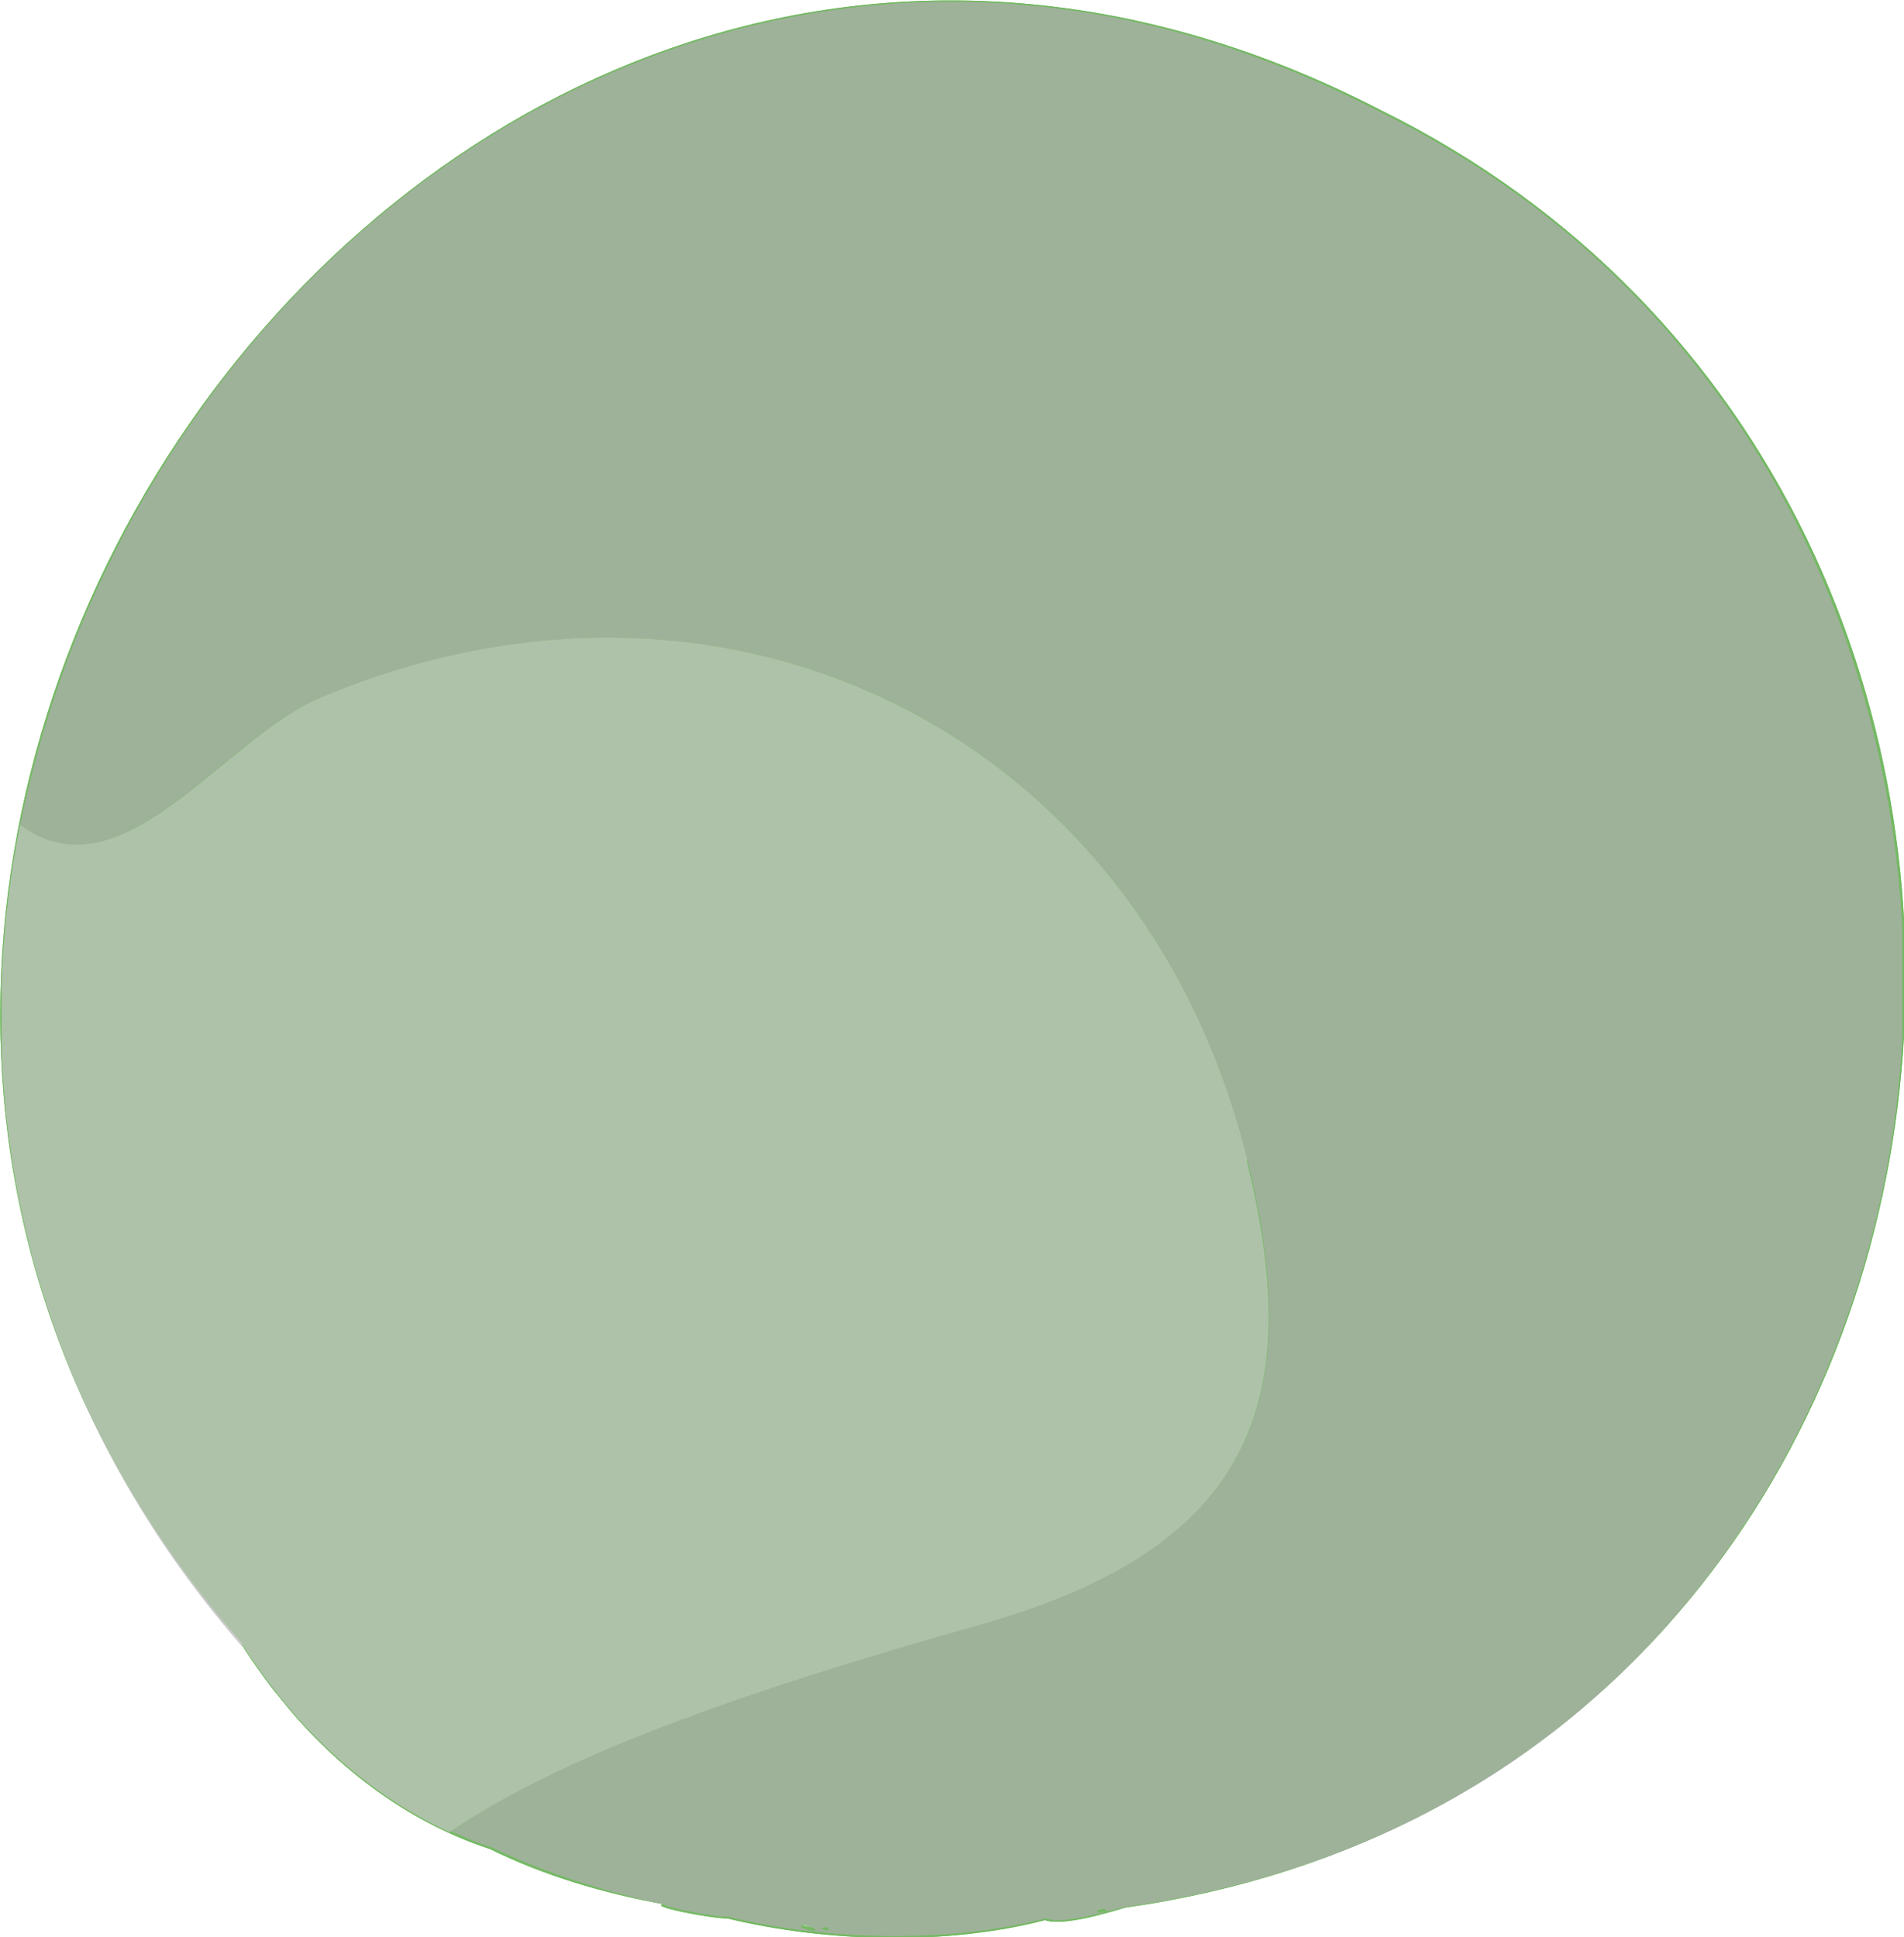
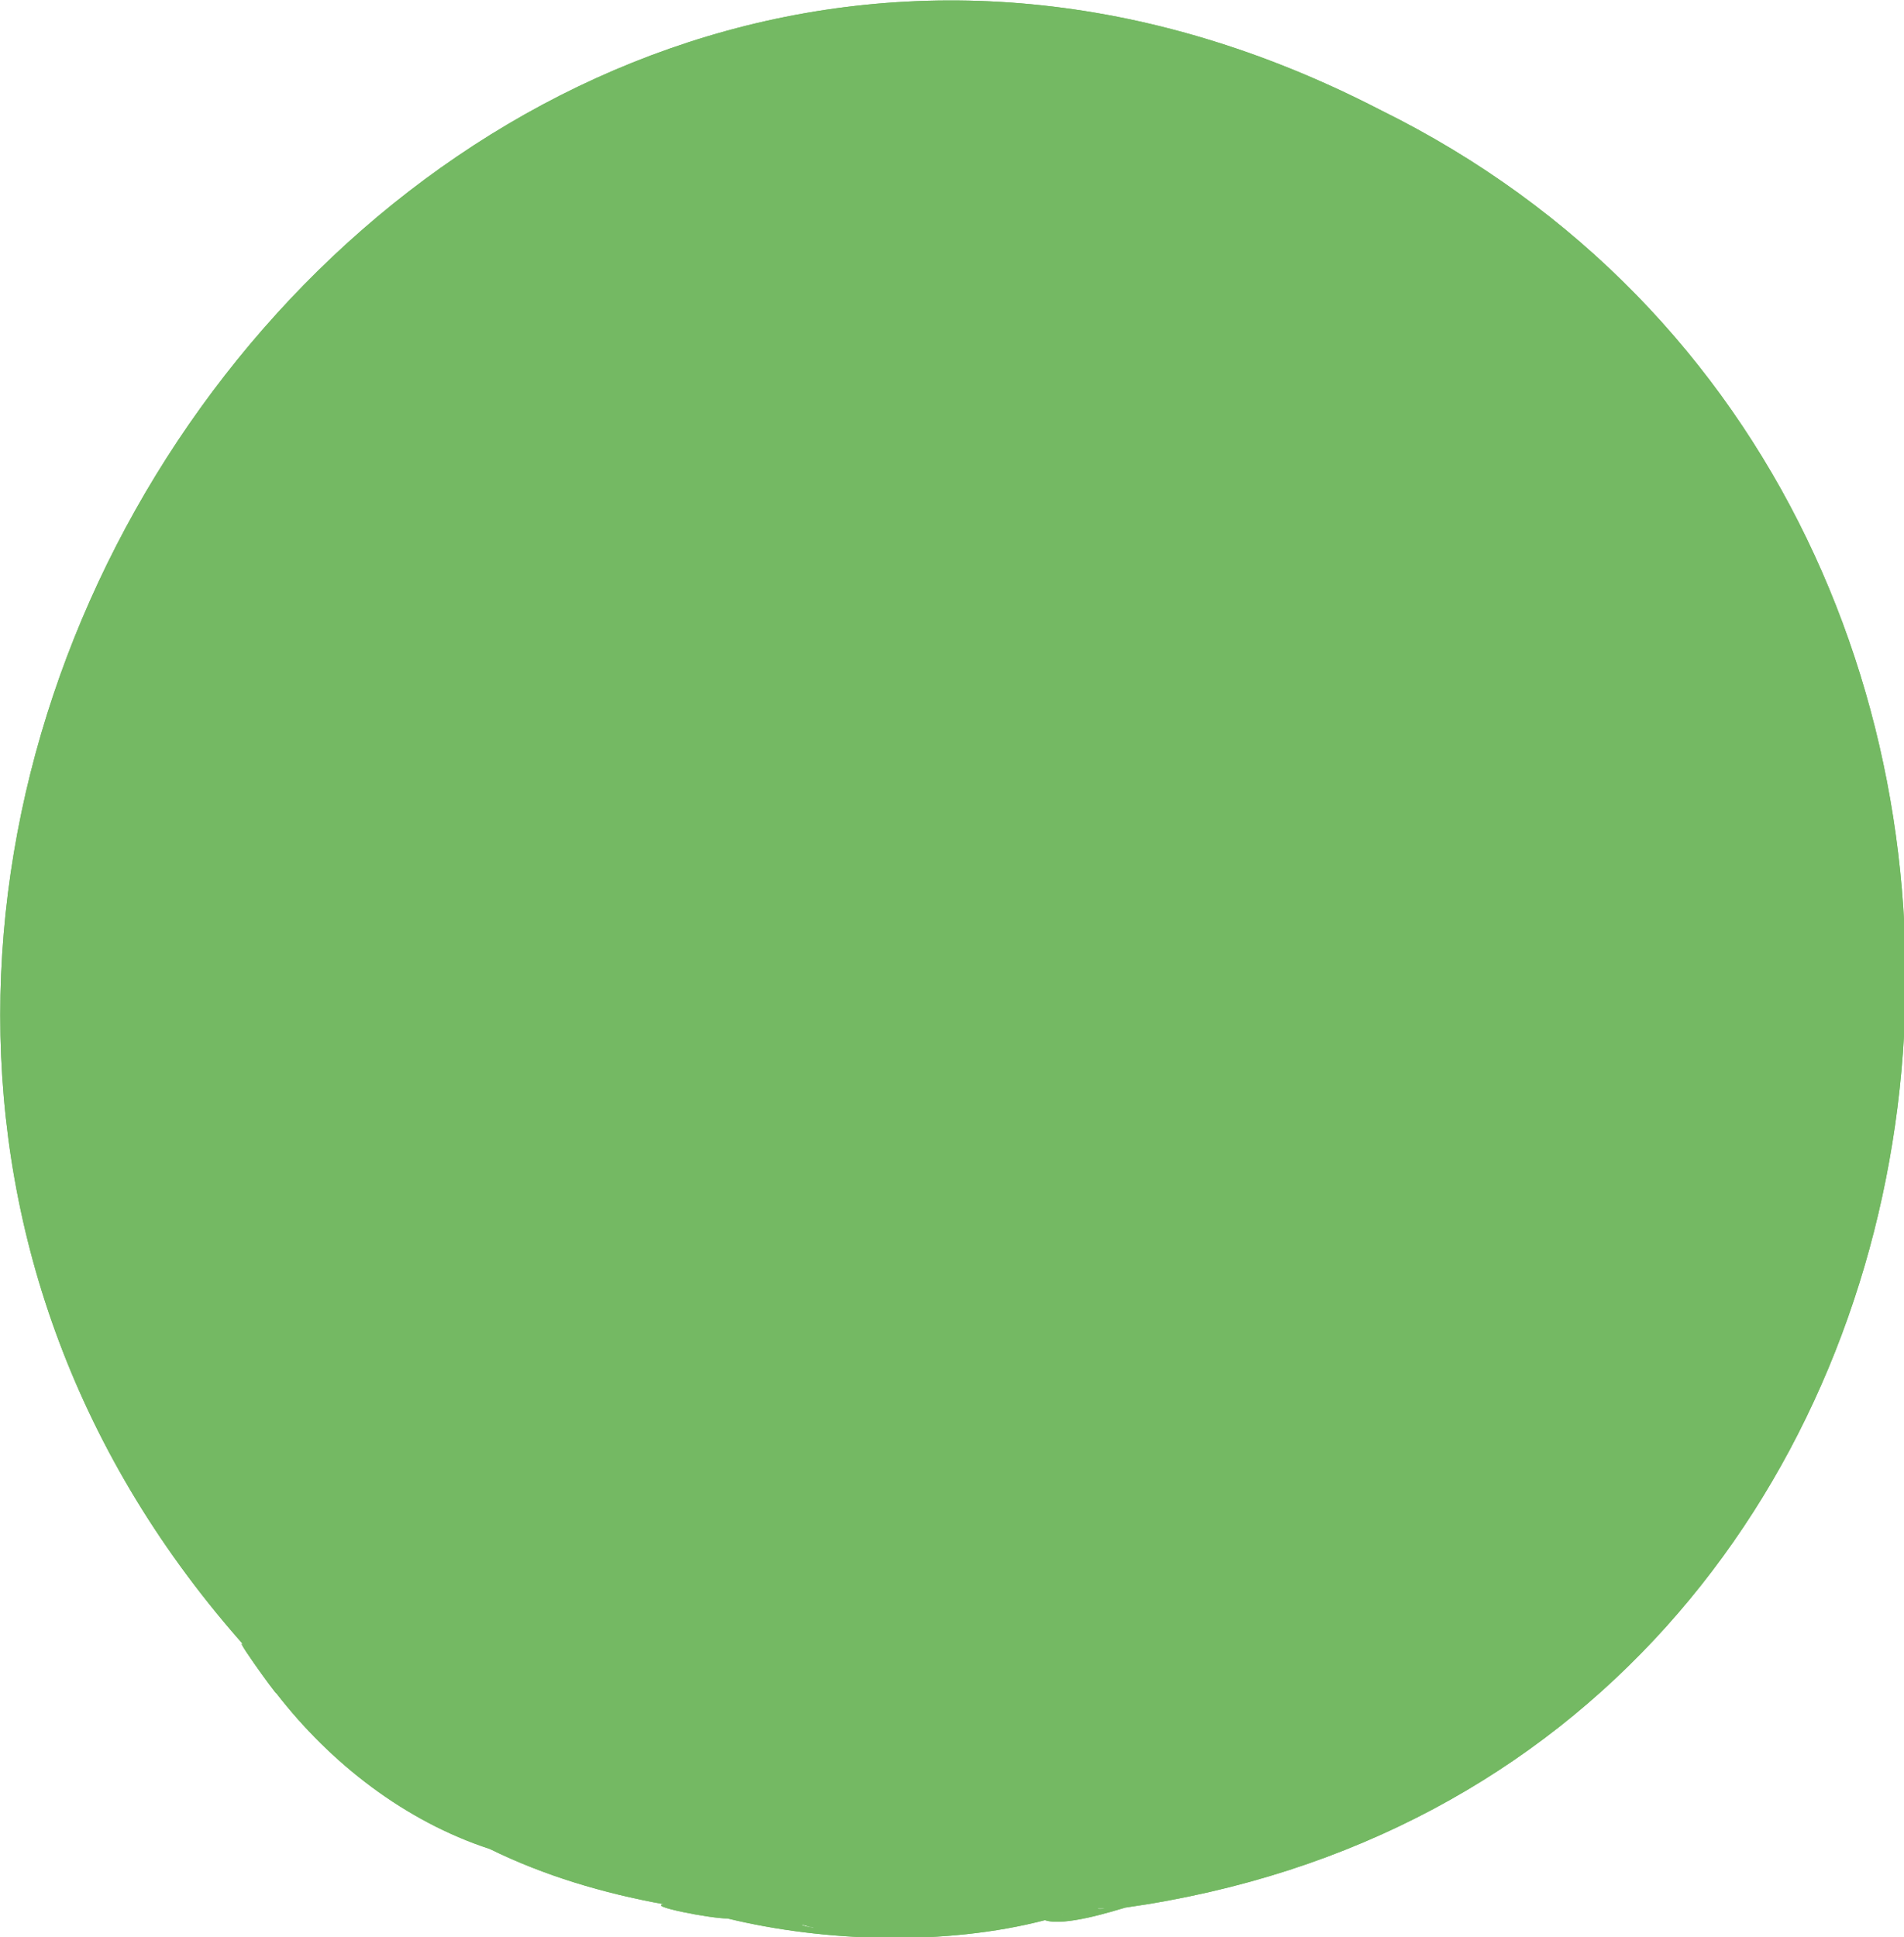
<svg xmlns="http://www.w3.org/2000/svg" width="22.74" height="23.13" viewBox="0 0 22.74 23.13">
  <defs>
    <style>
      .cls-1 {
        mix-blend-mode: overlay;
        opacity: .7;
      }

      .cls-2 {
        isolation: isolate;
      }

      .cls-3 {
        fill: none;
      }

      .cls-3, .cls-4, .cls-5, .cls-6 {
        stroke-width: 0px;
      }

      .cls-7 {
        clip-path: url(#clippath-1);
      }

      .cls-4 {
        fill: #74b963;
      }

      .cls-8 {
        clip-path: url(#clippath);
      }

      .cls-5 {
        fill: #c6c6c6;
      }

      .cls-6 {
        fill: #afafaf;
      }
    </style>
    <clipPath id="clippath">
-       <rect class="cls-3" x=".02" y=".02" width="22.7" height="23.1" />
-     </clipPath>
+       </clipPath>
    <clipPath id="clippath-1">
-       <rect class="cls-3" x=".02" y=".02" width="22.7" height="23.1" />
-     </clipPath>
+       </clipPath>
  </defs>
  <g class="cls-2">
    <g id="_レイヤー_2" data-name="レイヤー 2">
      <g id="_レイヤー_1-2" data-name="レイヤー 1">
        <path class="cls-4" d="m5.85,22.08c.65.32,1.36.53,2.08.66-.21.02.55.17.76.17,1.15.28,2.6.33,3.79.02.23.08.82-.11.96-.15,11-1.56,12.58-16.77,3.04-21.47C5.21-4.51-5.3,10.49,2.96,19.7c-.29-.33.36.57.34.52.65.84,1.54,1.53,2.55,1.86m3.82.93s.04,0,.05.01c-.13-.01-.23-.07-.05-.01m.12.02s.06,0,.09-.01c-.03,0-.06.01-.09.01m2.88-.16c.05-.01.04,0,0,0m.44-.08s.04,0,.09,0c-.05.01-.09.01-.09,0" />
        <g class="cls-1">
          <g class="cls-8">
-             <path class="cls-6" d="m16.46,1.32C14.79.46,13.07.02,11.35.02,7.07.02,3.05,2.81,1.11,7.14c-.4.89-.68,1.8-.87,2.71,1.22.9,2.41-1.03,3.59-1.52,4.86-2.04,9.82.43,11.07,5.53.7,2.86.08,4.61-3.18,5.53-2.94.83-5.02,1.58-6.33,2.48.16.07.31.14.48.19.62.3,1.32.52,2.05.68.04.04.59.15.78.15.62.15,1.3.23,1.98.23.64,0,1.26-.07,1.81-.21.04.01.08.02.14.02.22,0,.55-.09.73-.14l.09-.02c5.8-.82,8.53-5.26,9.14-9.14.68-4.29-.94-9.75-6.12-12.3m-6.9,21.67v-.02h.02s.06.02.13.04l.02.04s-.17-.02-.17-.06m.3.05s-.04,0-.06-.03c.03,0,.06,0,.08-.01v.04s0,0-.02,0m3.28-.21h-.04v-.03l.05-.02s.04,0,.07.04c-.03,0-.05,0-.07,0" />
-             <path class="cls-5" d="m14.9,13.86c-1.25-5.1-6.22-7.57-11.07-5.53-1.17.49-2.37,2.42-3.59,1.52-.7,3.51.22,7.02,2.65,9.81,0-.01,0-.02,0-.03.01.04.38.55.41.58.57.73,1.29,1.31,2.07,1.67,1.32-.9,3.4-1.65,6.34-2.48,3.26-.92,3.89-2.67,3.18-5.54" />
+             <path class="cls-6" d="m16.46,1.32C14.79.46,13.07.02,11.35.02,7.07.02,3.05,2.81,1.11,7.14c-.4.89-.68,1.8-.87,2.71,1.22.9,2.41-1.03,3.59-1.52,4.86-2.04,9.82.43,11.07,5.53.7,2.86.08,4.61-3.18,5.53-2.94.83-5.02,1.58-6.33,2.48.16.07.31.14.48.19.62.3,1.32.52,2.05.68.04.04.59.15.78.15.62.15,1.3.23,1.98.23.64,0,1.26-.07,1.81-.21.04.01.08.02.14.02.22,0,.55-.09.73-.14l.09-.02c5.8-.82,8.53-5.26,9.14-9.14.68-4.29-.94-9.75-6.12-12.3v-.02h.02s.06.02.13.04l.02.04s-.17-.02-.17-.06m.3.05s-.04,0-.06-.03c.03,0,.06,0,.08-.01v.04s0,0-.02,0m3.28-.21h-.04v-.03l.05-.02s.04,0,.07.04c-.03,0-.05,0-.07,0" />
          </g>
        </g>
        <path class="cls-4" d="m5.85,22.08c.65.32,1.36.53,2.08.66-.21.02.55.17.76.17,1.15.28,2.6.33,3.79.02.23.08.82-.11.96-.15,11-1.56,12.58-16.77,3.04-21.47C5.21-4.51-5.3,10.49,2.96,19.7c-.29-.33.36.57.34.52.65.84,1.54,1.53,2.55,1.86m3.82.93s.04,0,.05.01c-.13-.01-.23-.07-.05-.01m.12.02s.06,0,.09-.01c-.03,0-.06.01-.09.01m2.88-.16c.05-.01.04,0,0,0m.44-.08s.04,0,.09,0c-.05.01-.09.01-.09,0" />
        <g class="cls-1">
          <g class="cls-7">
-             <path class="cls-6" d="m16.45,1.32C14.78.46,13.07.02,11.35.02,7.07.02,3.05,2.81,1.11,7.14c-.4.89-.68,1.8-.87,2.71,1.22.9,2.41-1.03,3.59-1.52,4.86-2.04,9.82.43,11.07,5.53.7,2.86.08,4.61-3.18,5.53-2.94.83-5.02,1.58-6.33,2.48.16.07.31.14.48.19.62.3,1.32.52,2.05.68.04.04.59.15.78.15.62.15,1.3.23,1.98.23.64,0,1.26-.07,1.81-.21.04.01.08.02.14.02.22,0,.55-.09.73-.14l.09-.02c5.8-.82,8.53-5.26,9.14-9.14.68-4.29-.94-9.75-6.12-12.3m-6.9,21.67v-.02h.02s.06.02.13.04l.02.04s-.17-.02-.17-.06m.3.05s-.04,0-.06-.03c.03,0,.06,0,.08-.01v.04s0,0-.02,0m3.28-.21h-.04v-.03l.05-.02s.04,0,.07.04c-.03,0-.05,0-.07,0" />
-             <path class="cls-5" d="m14.9,13.86c-1.25-5.1-6.22-7.57-11.07-5.53-1.17.49-2.37,2.42-3.59,1.52-.7,3.51.22,7.02,2.65,9.81,0-.01,0-.02,0-.03.01.04.38.55.41.58.57.73,1.29,1.31,2.07,1.67,1.32-.9,3.4-1.65,6.34-2.48,3.26-.92,3.89-2.67,3.18-5.54" />
-           </g>
+             </g>
        </g>
      </g>
    </g>
  </g>
</svg>